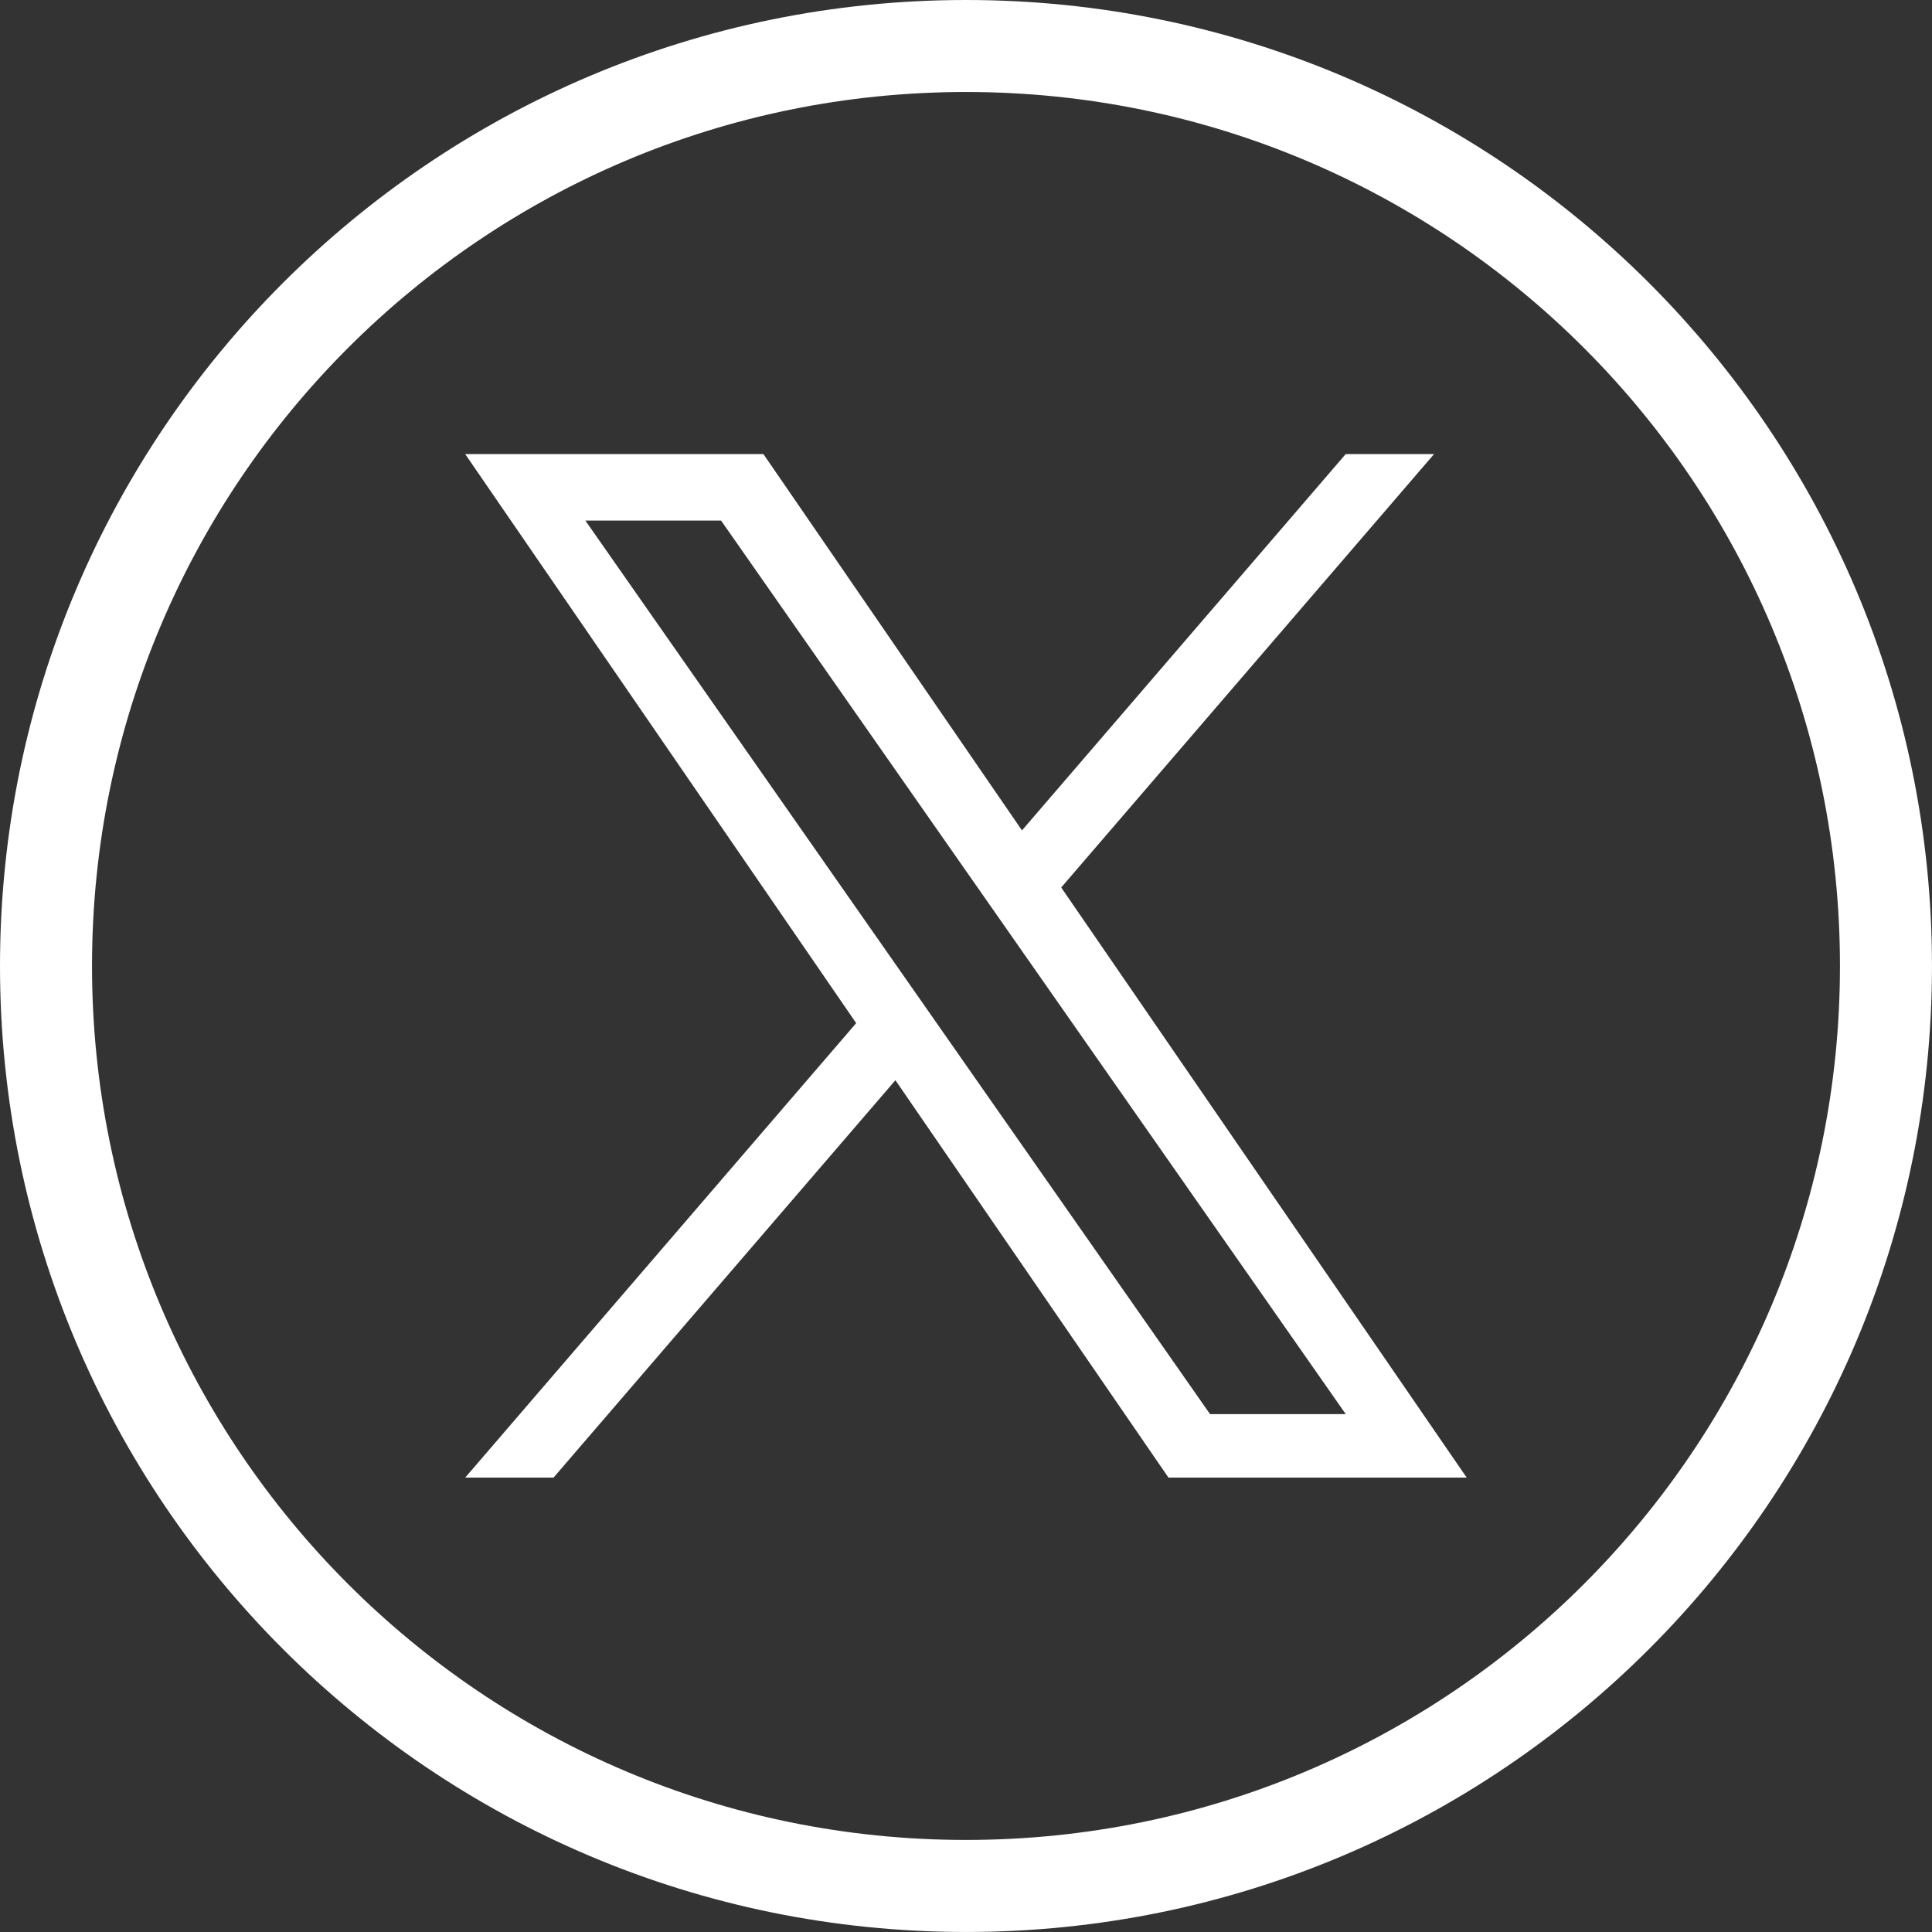
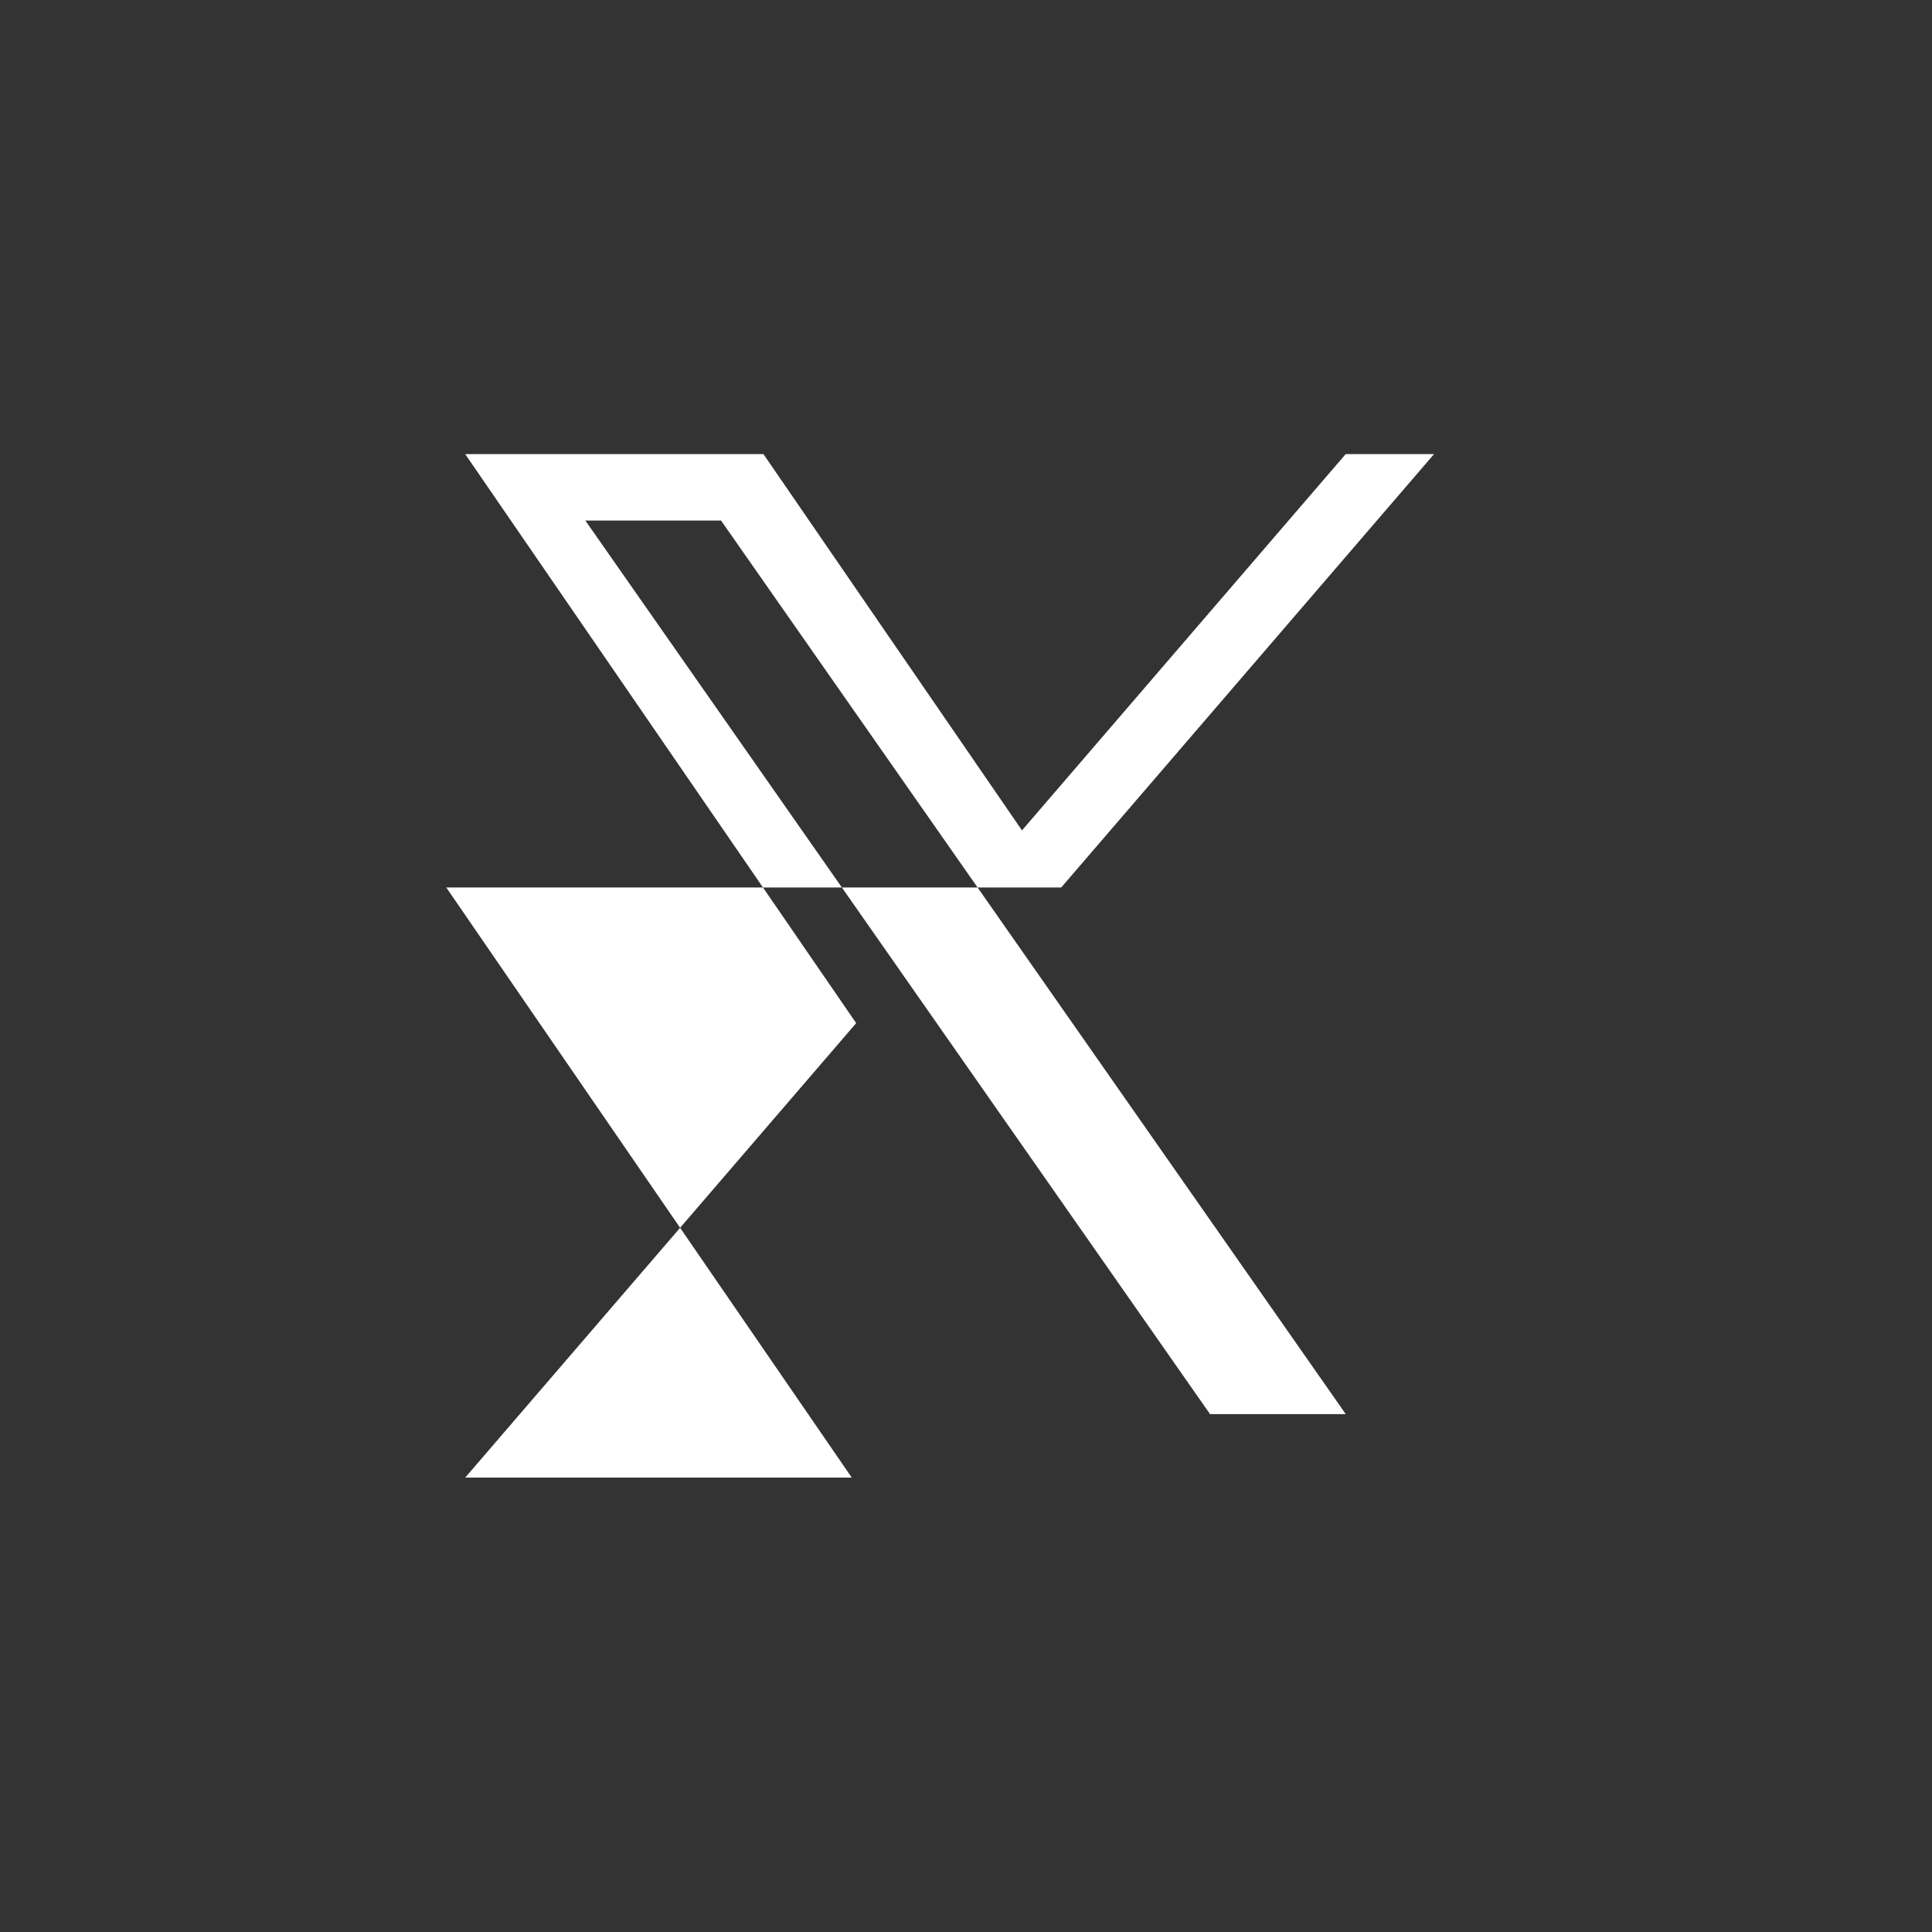
<svg xmlns="http://www.w3.org/2000/svg" width="16667" height="16667" clip-rule="evenodd" fill-rule="evenodd" image-rendering="optimizeQuality" shape-rendering="geometricPrecision" text-rendering="geometricPrecision" version="1.1" viewBox="0 0 16667 16667" xml:space="preserve">
  <rect x="0" y="0" width="16667" height="16667" fill="#333333" stroke="none" />
-   <path d="m8333.4 0c2301.2 0 4384.5 932.75 5892.6 2440.8s2440.8 3591.4 2440.8 5892.6-932.75 4384.5-2440.8 5892.6-3591.4 2440.8-5892.6 2440.8-4384.5-932.75-5892.6-2440.8-2440.8-3591.4-2440.8-5892.6 932.75-4384.5 2440.8-5892.6 3591.4-2440.8 5892.6-2440.8zm3861.2 5938.4-0.65 0.65zm1470.2-2936.6c-1364.4-1364.4-3249.4-2208.2-5331.4-2208.2-2082.1 0-3967 843.9-5331.4 2208.2s-2208.2 3249.4-2208.2 5331.4c0 2082.1 843.9 3967 2208.2 5331.4s3249.4 2208.2 5331.4 2208.2c2082.1 0 3967-843.9 5331.4-2208.2s2208.2-3249.4 2208.2-5331.4c0-2082.1-843.9-3967-2208.2-5331.4z" fill="#fff" fill-rule="nonzero" stroke-width=".05" />
  <g transform="translate(1748.4,5267)" fill="#fff">
-     <path d="m7406.6 2389 3216.4-3738.8h-762.19l-2792.8 3246.4-2230.6-3246.4h-2572.8l3373.1 4909.1-3373.1 3920.8h762.24l2949.3-3428.3 2355.7 3428.3h2572.8l-3498.2-5091zm-1044 1213.5-341.77-488.84-2719.3-3889.7h1170.7l2194.5 3139.1 341.77 488.84 2852.6 4080.4h-1170.7l-2327.8-3329.6z" fill="#fff" stroke-width="7.2" />
+     <path d="m7406.6 2389 3216.4-3738.8h-762.19l-2792.8 3246.4-2230.6-3246.4h-2572.8l3373.1 4909.1-3373.1 3920.8h762.24h2572.8l-3498.2-5091zm-1044 1213.5-341.77-488.84-2719.3-3889.7h1170.7l2194.5 3139.1 341.77 488.84 2852.6 4080.4h-1170.7l-2327.8-3329.6z" fill="#fff" stroke-width="7.2" />
  </g>
</svg>